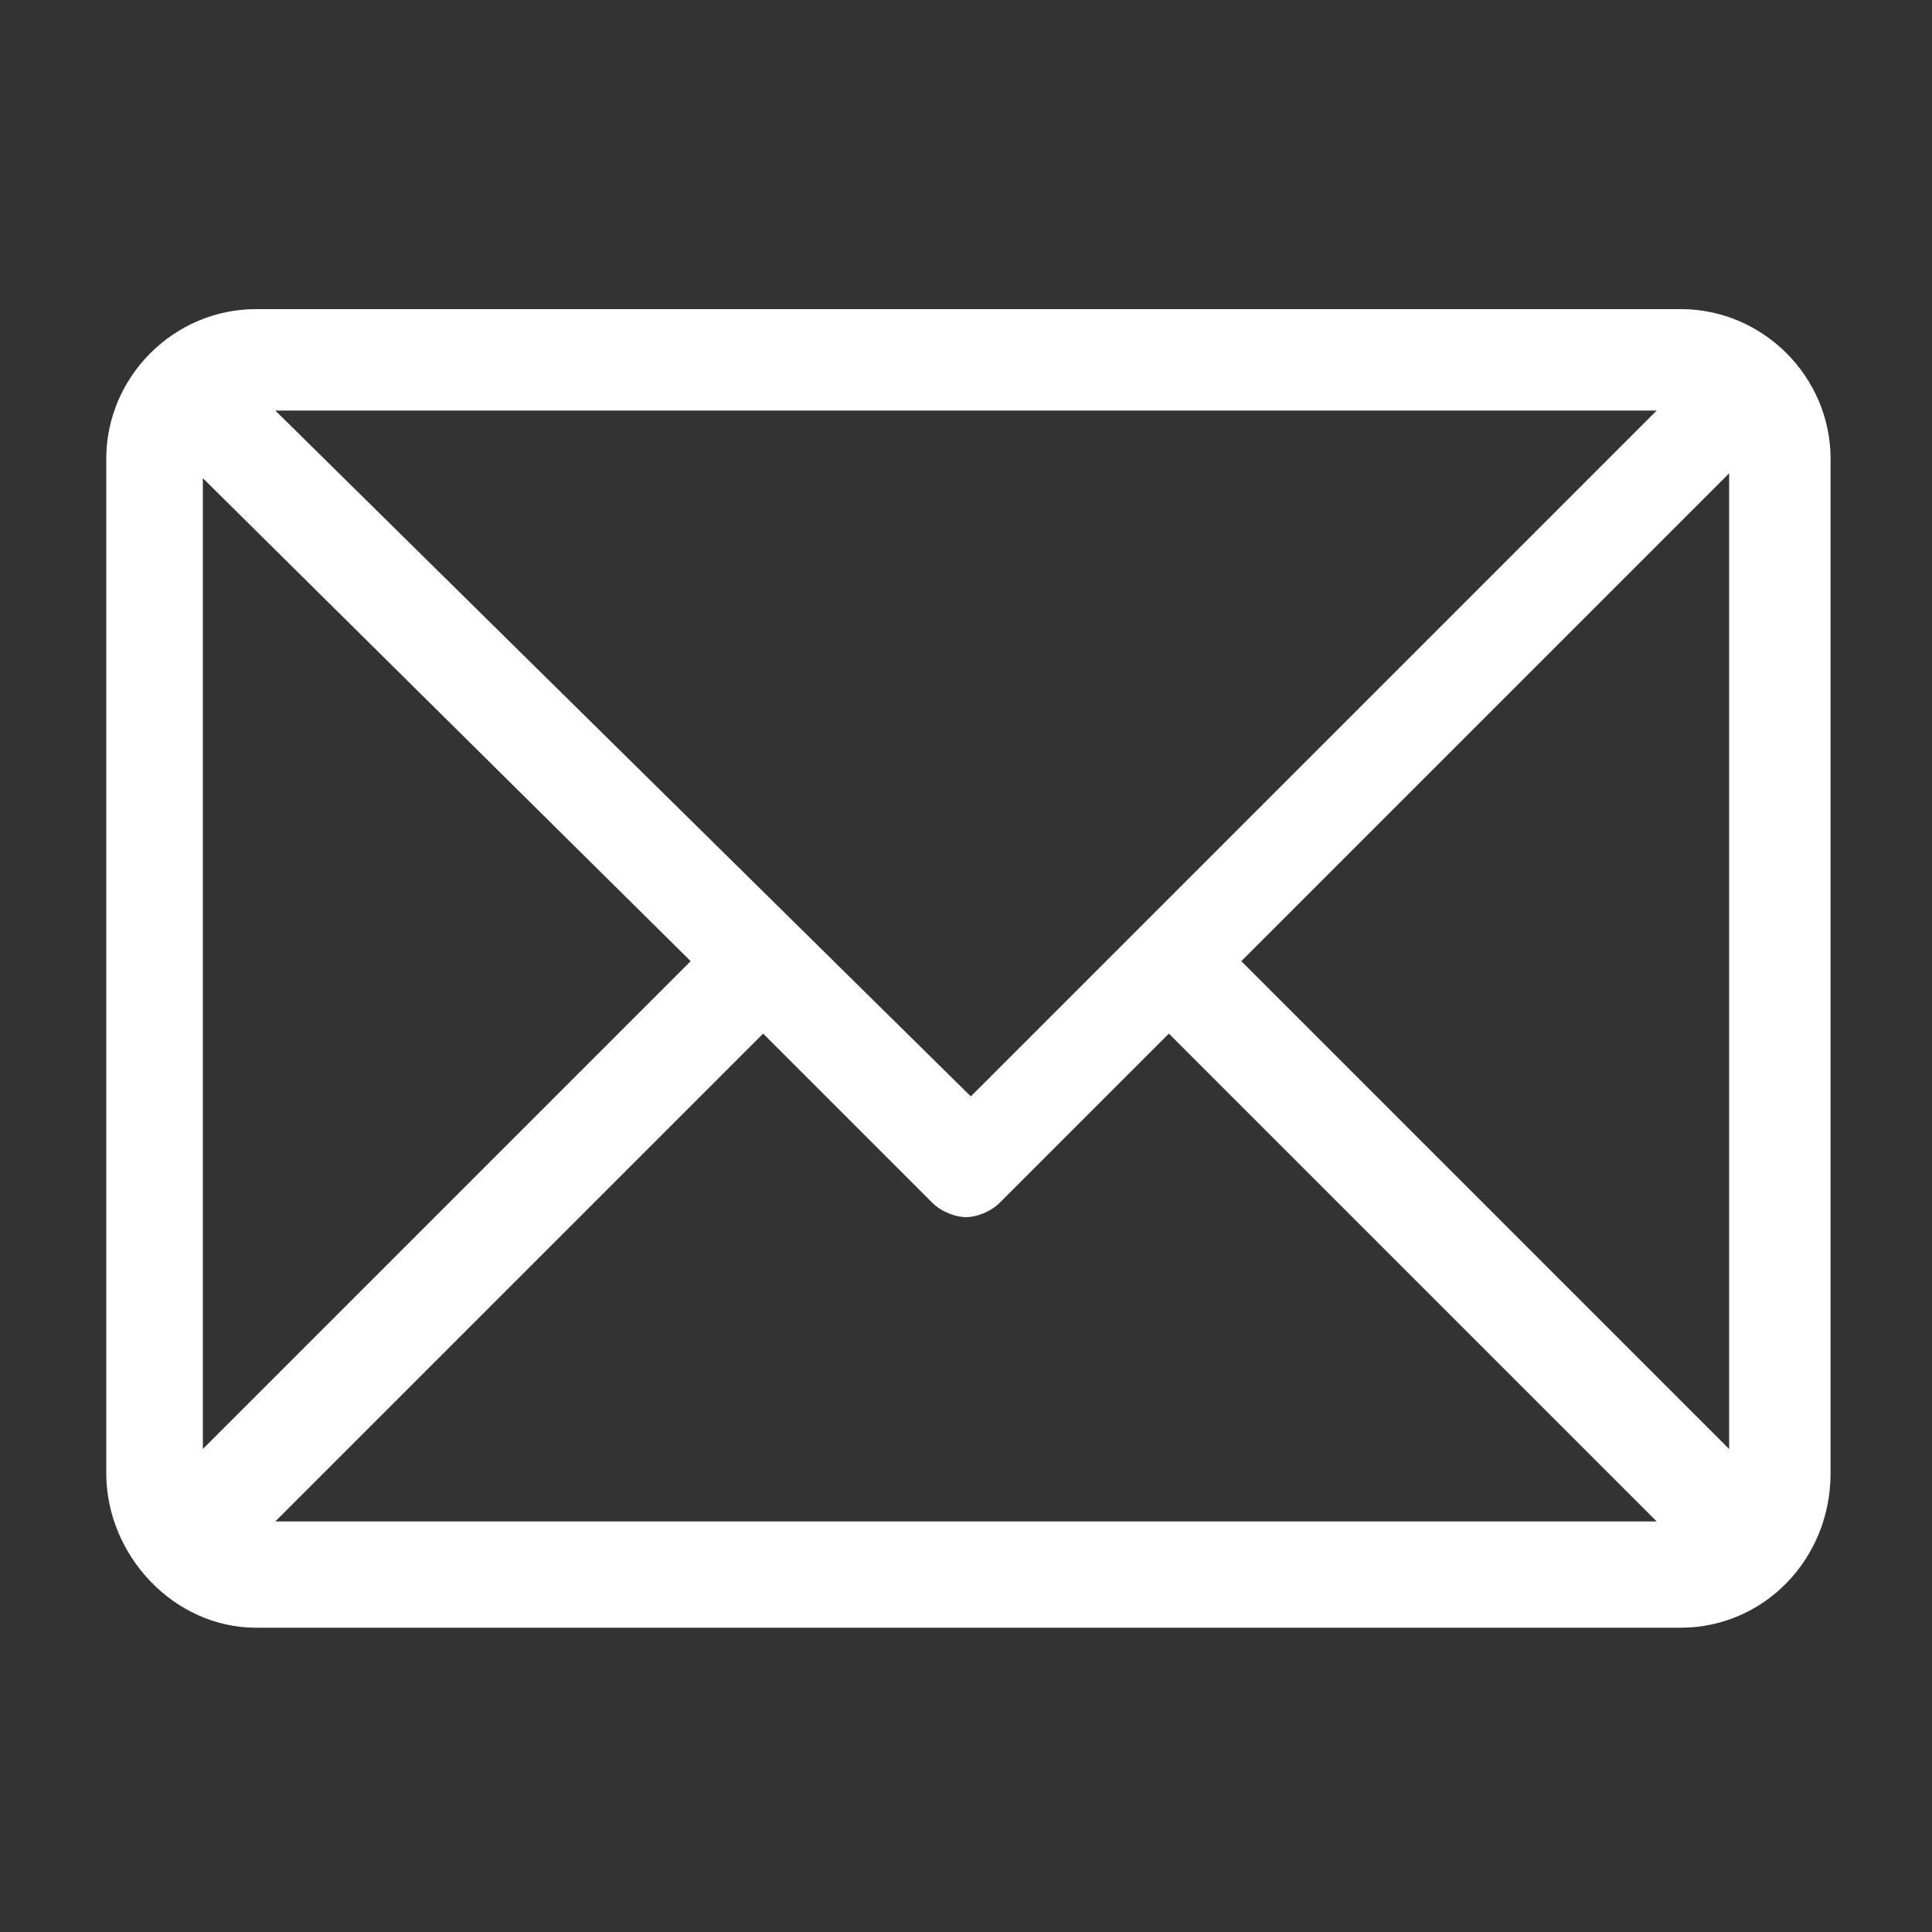
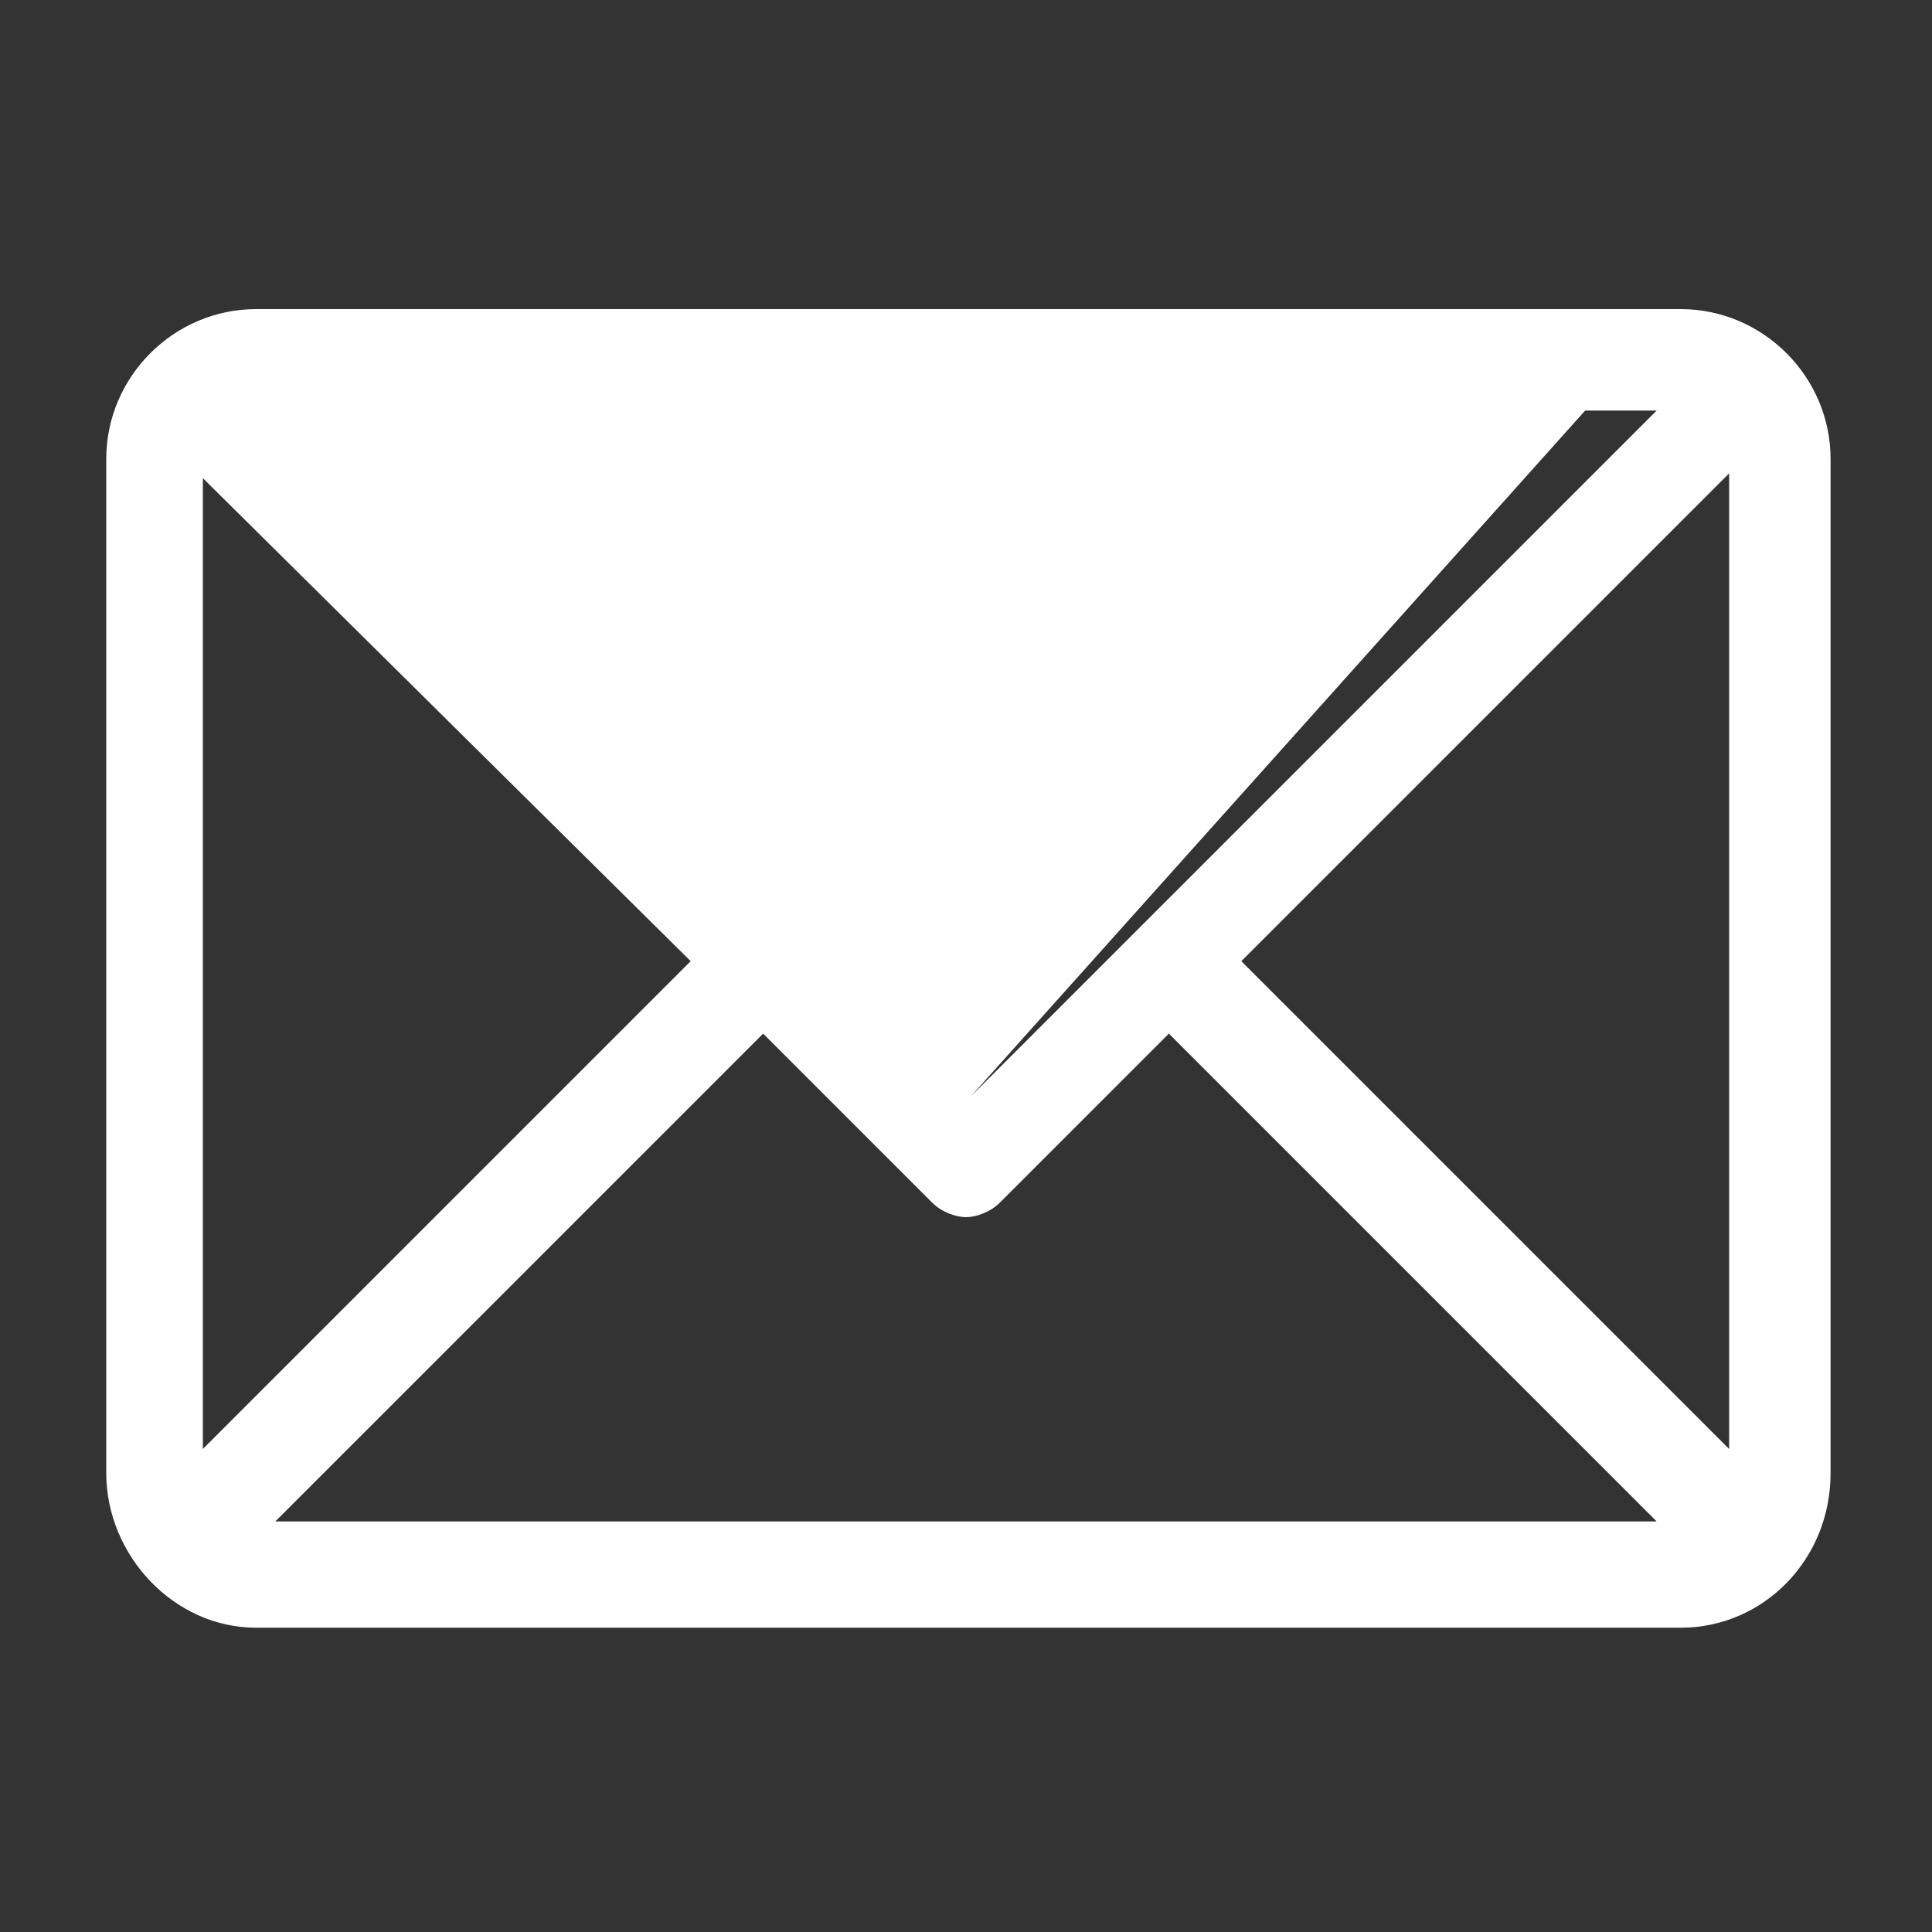
<svg xmlns="http://www.w3.org/2000/svg" id="Calque_1" version="1.1" viewBox="0 0 40 40">
  <rect x="0" y="0" width="40" height="40" fill="#333333" stroke="none" />
  <defs>
    <style>
      .st0 {
        fill: #fff;
      }
    </style>
  </defs>
-   <path class="st0" d="M34.7,6.4H5.3c-1.7,0-3.1,1.4-3.1,3.1v21c0,1.7,1.4,3.2,3.1,3.2h29.5c1.7,0,3.1-1.4,3.1-3.2V9.5c0-1.7-1.4-3.1-3.1-3.1h0ZM20.1,22.7L5.7,8.5h28.6l-14.2,14.2h0ZM4.2,30V9.9l10.1,10-10.1,10.1h0ZM35.8,30l-10.1-10.1,10.1-10.1v20.1h0ZM5.7,31.5l10.1-10.1,3.5,3.5c.2.2.5.3.7.3s.5-.1.7-.3l3.5-3.5,10.1,10.1H5.7Z" />
+   <path class="st0" d="M34.7,6.4H5.3c-1.7,0-3.1,1.4-3.1,3.1v21c0,1.7,1.4,3.2,3.1,3.2h29.5c1.7,0,3.1-1.4,3.1-3.2V9.5c0-1.7-1.4-3.1-3.1-3.1h0ZL5.7,8.5h28.6l-14.2,14.2h0ZM4.2,30V9.9l10.1,10-10.1,10.1h0ZM35.8,30l-10.1-10.1,10.1-10.1v20.1h0ZM5.7,31.5l10.1-10.1,3.5,3.5c.2.2.5.3.7.3s.5-.1.7-.3l3.5-3.5,10.1,10.1H5.7Z" />
</svg>